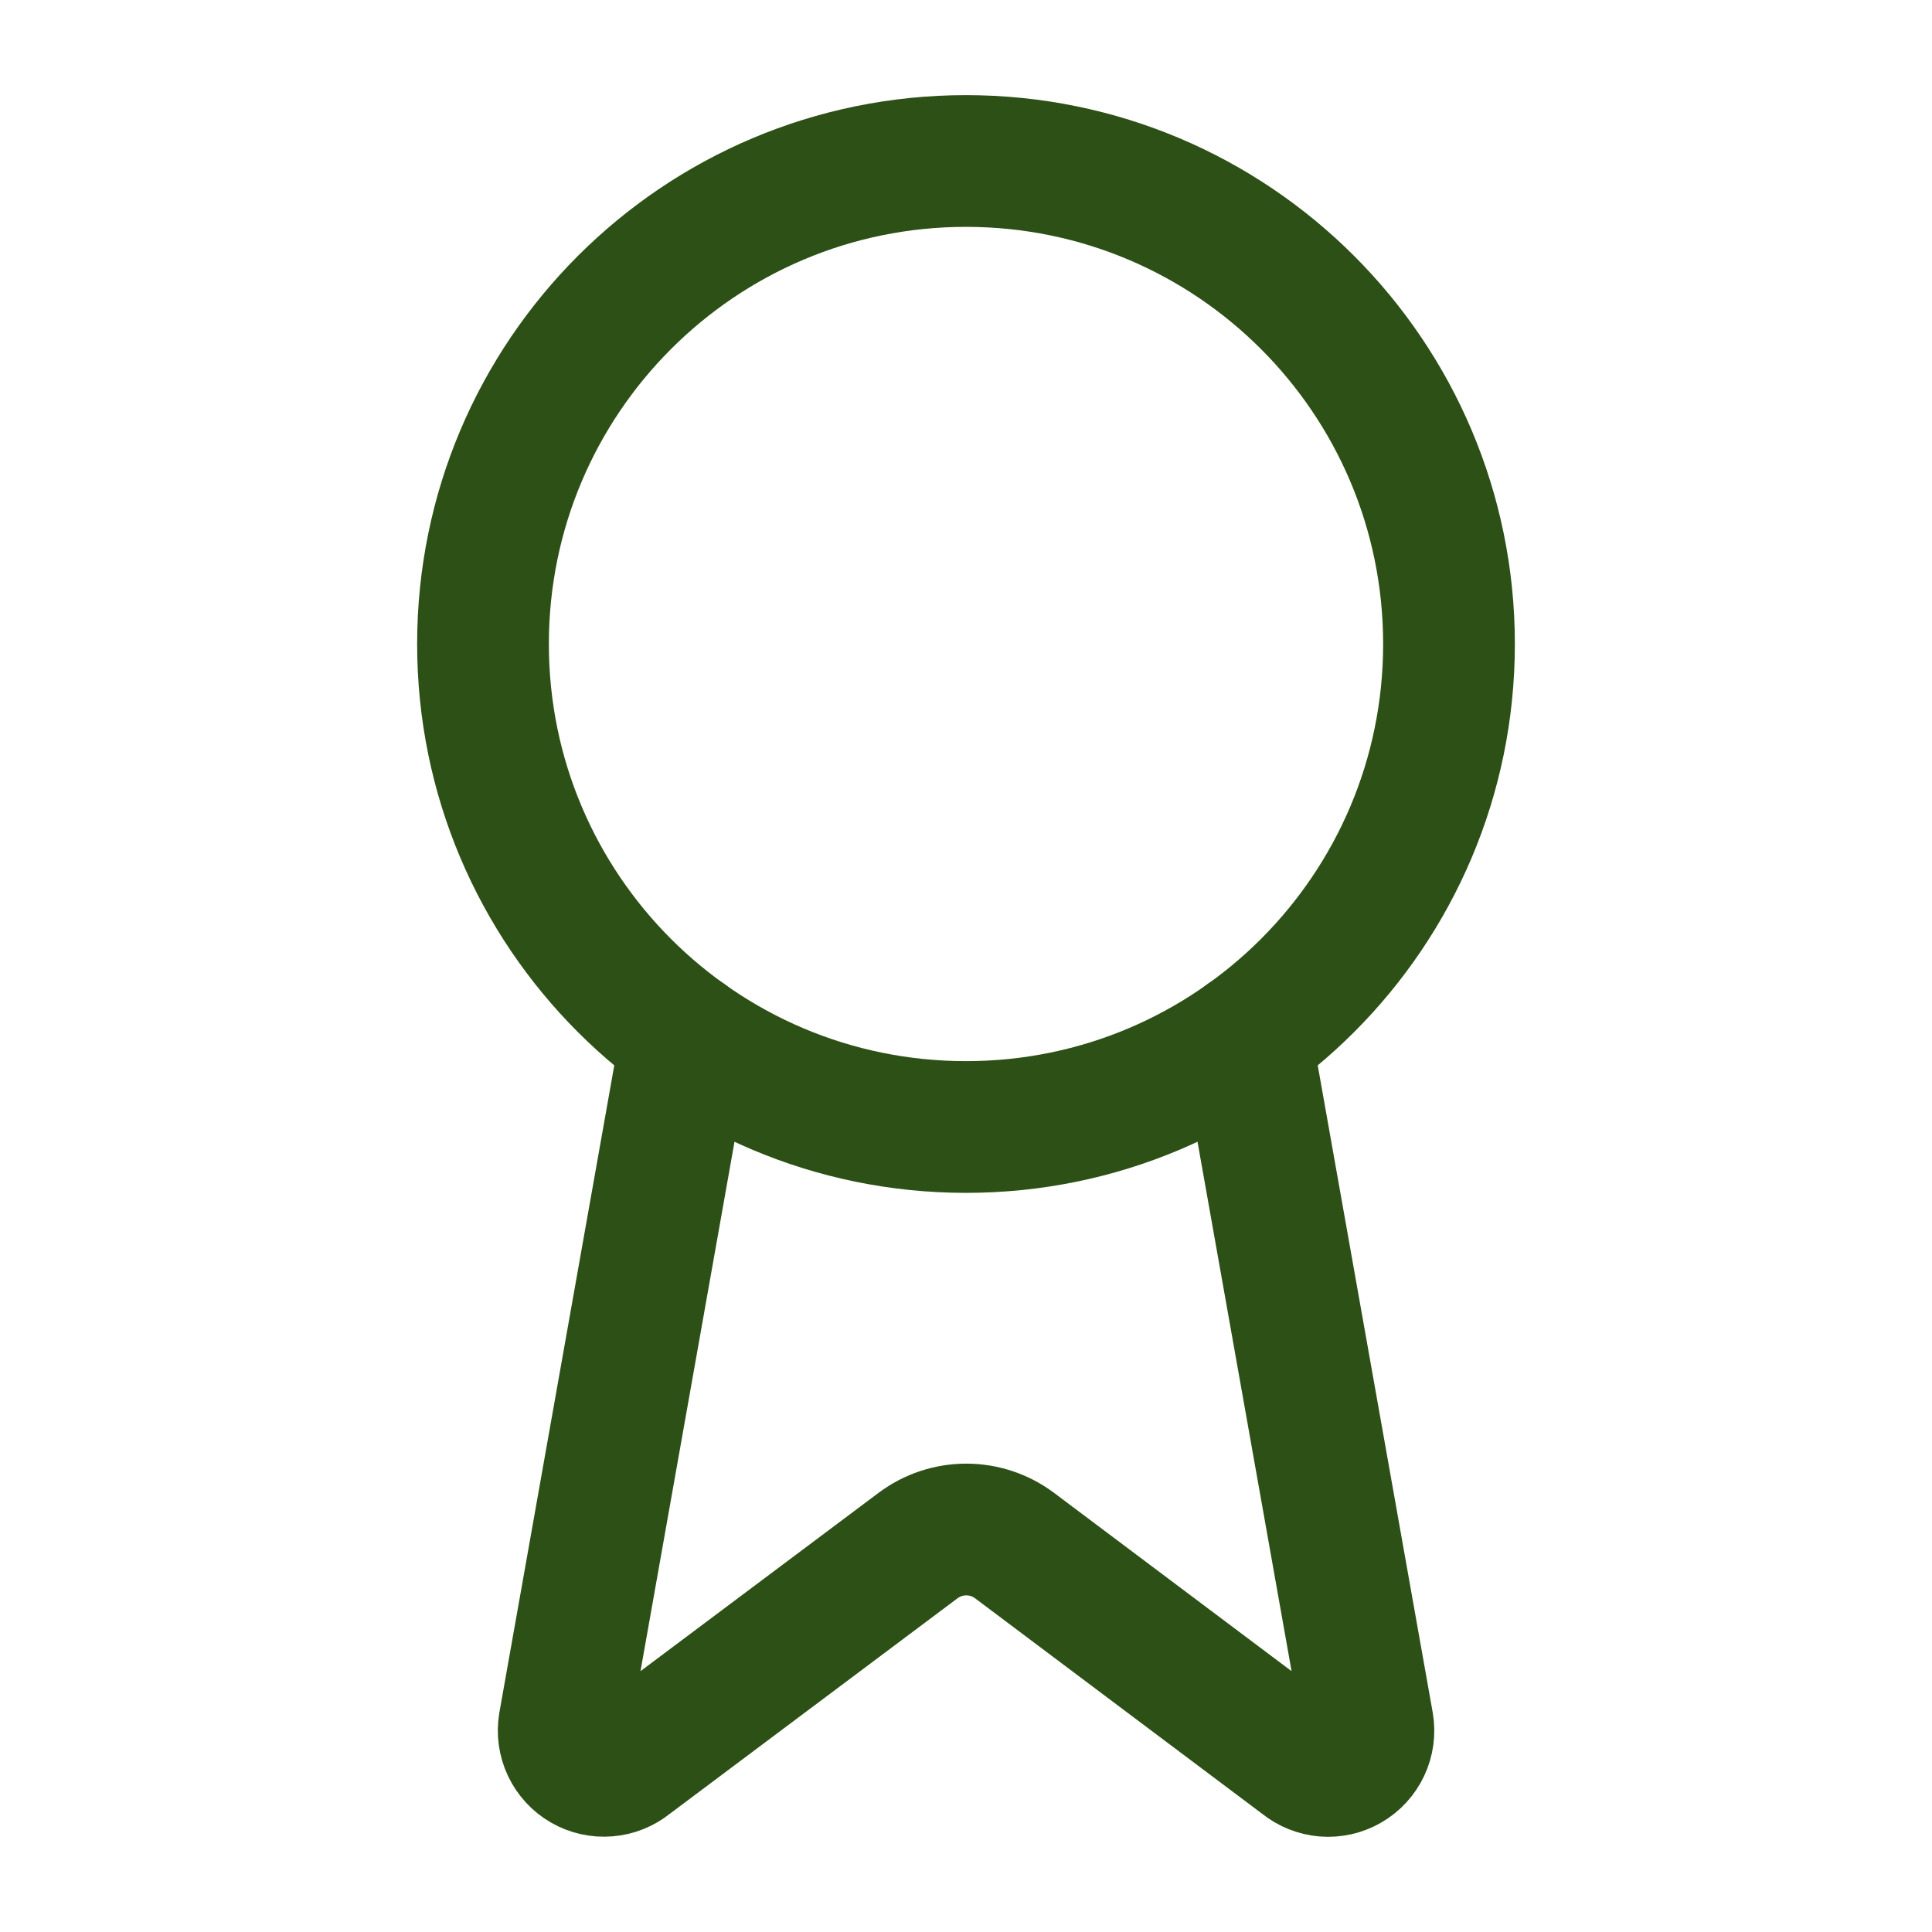
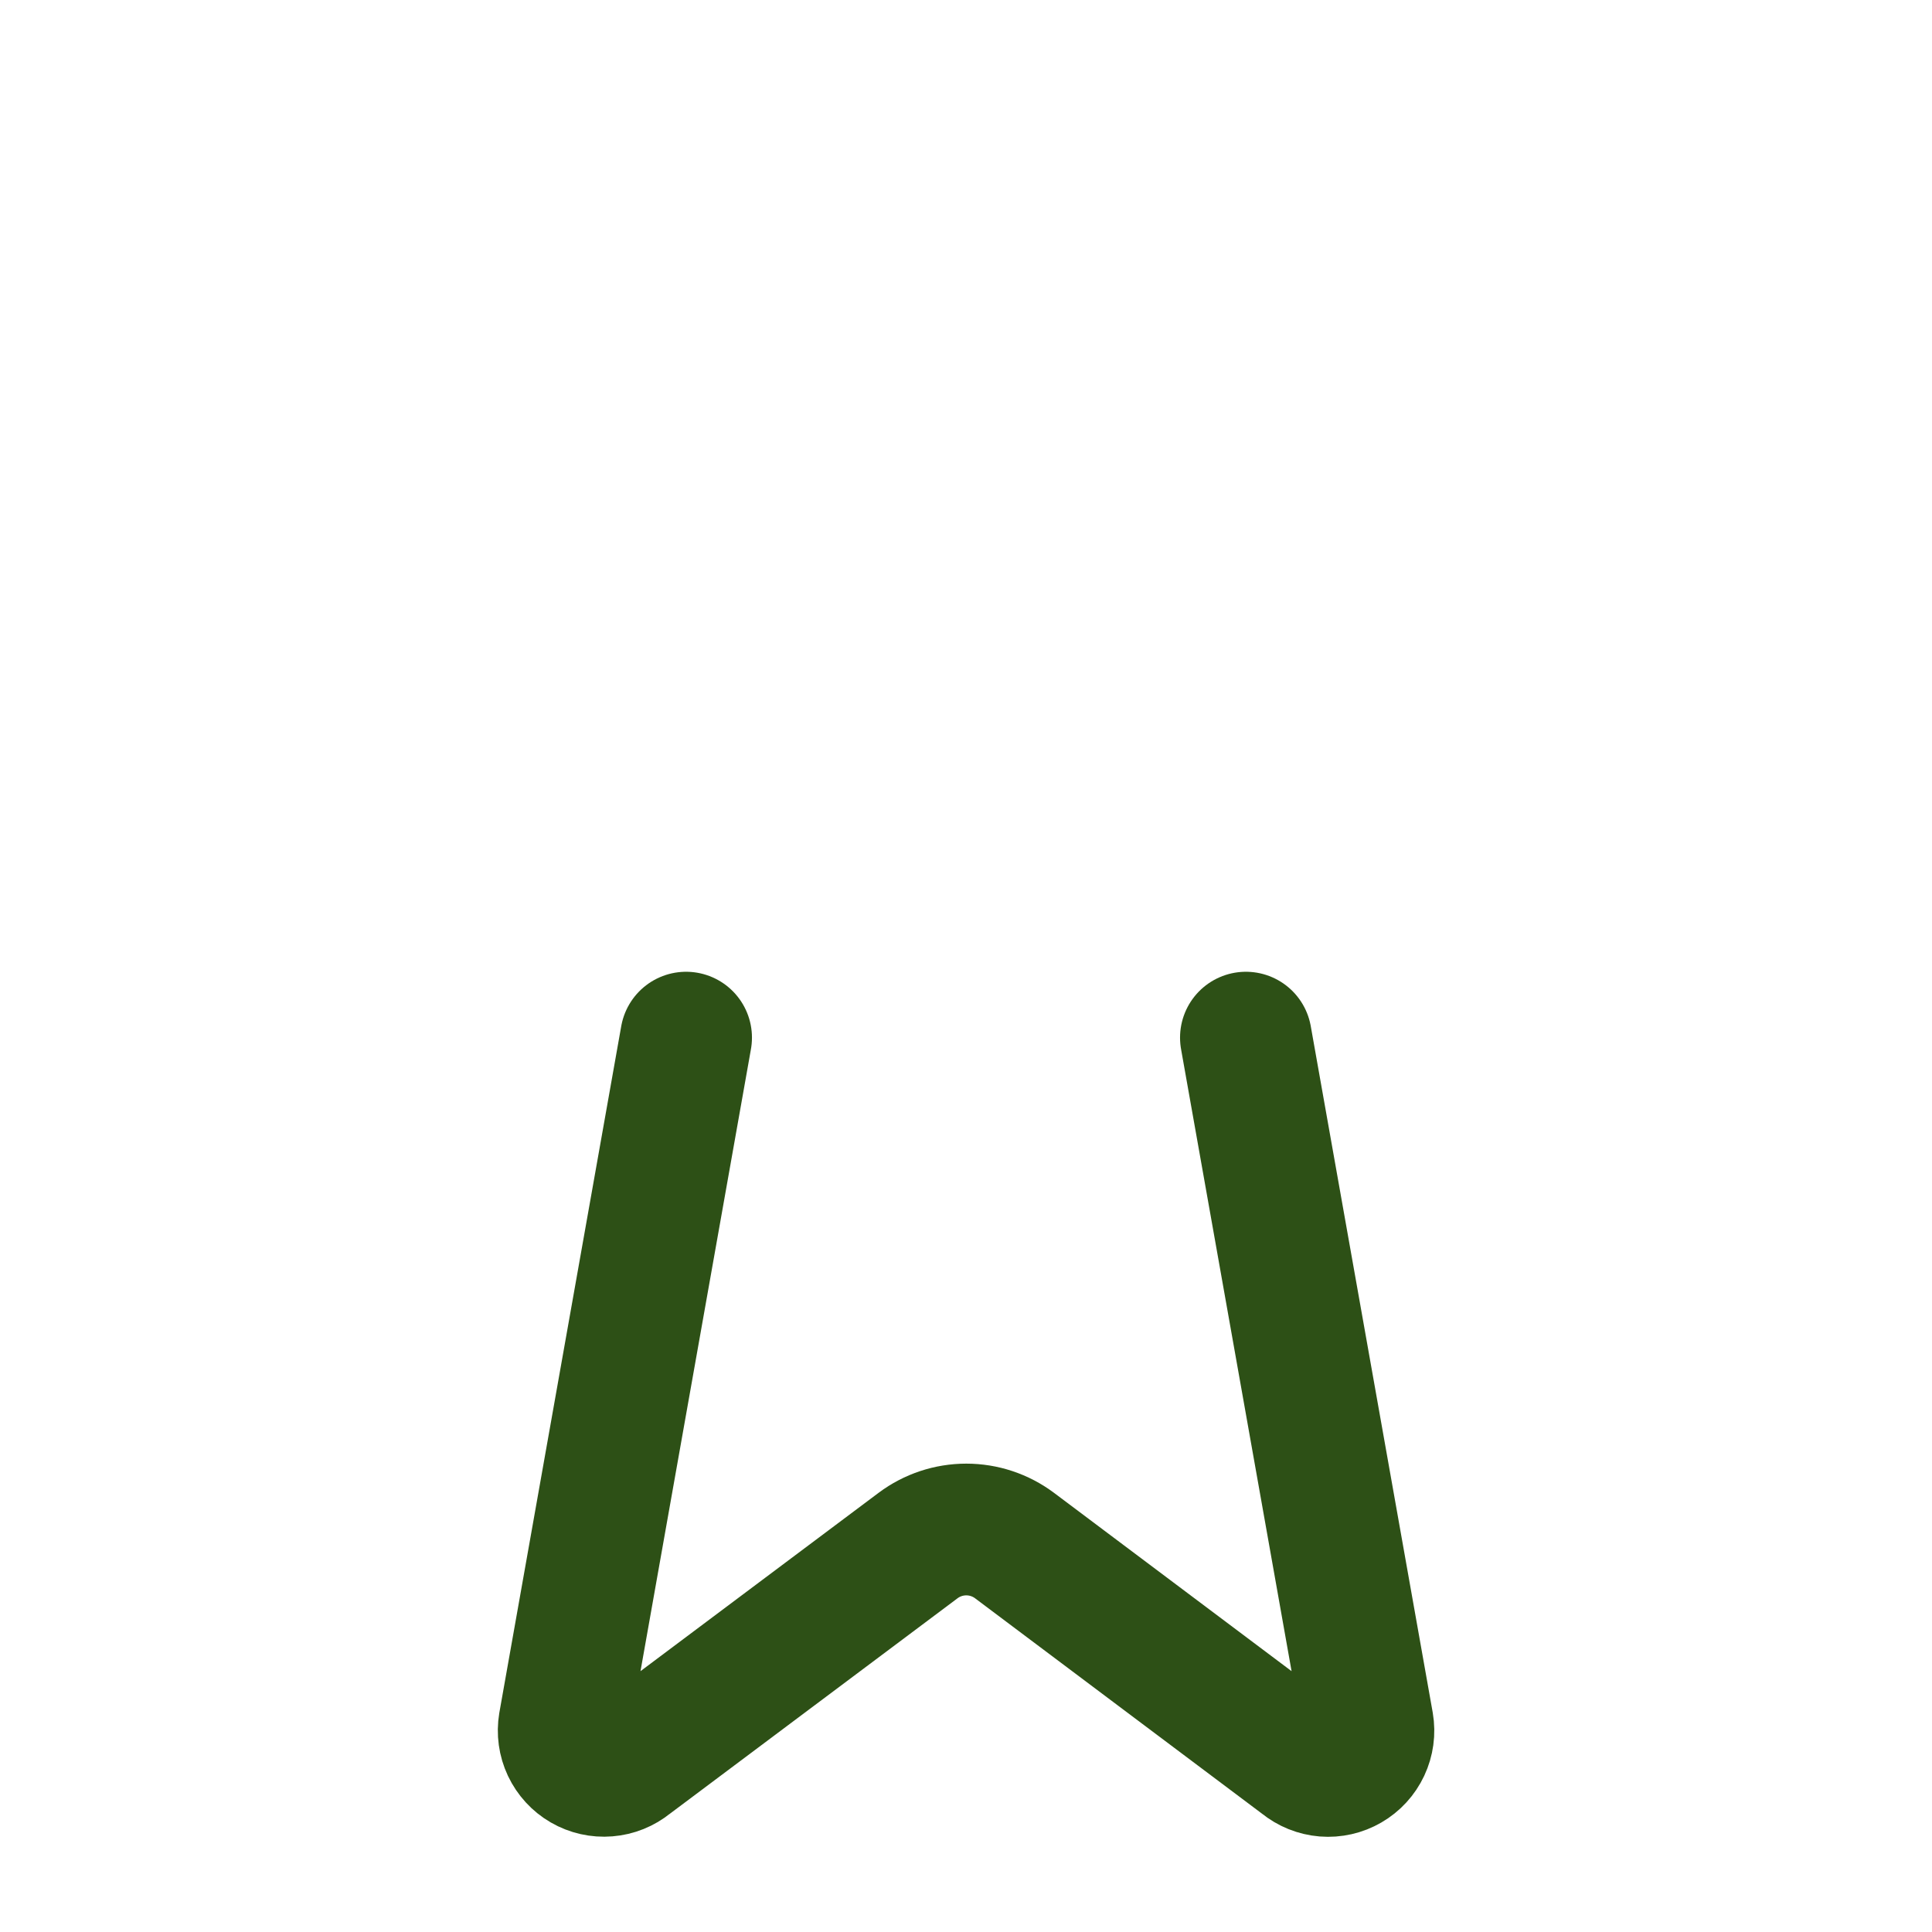
<svg xmlns="http://www.w3.org/2000/svg" width="66" height="66" viewBox="0 0 66 66" fill="none">
  <path d="M42.562 35.447L46.728 58.894C46.775 59.17 46.736 59.454 46.617 59.707C46.498 59.961 46.304 60.172 46.062 60.312C45.82 60.453 45.541 60.516 45.262 60.494C44.983 60.471 44.717 60.364 44.501 60.187L34.656 52.797C34.18 52.442 33.603 52.25 33.01 52.25C32.416 52.25 31.839 52.442 31.364 52.797L21.502 60.184C21.286 60.361 21.021 60.468 20.742 60.49C20.463 60.513 20.184 60.45 19.942 60.31C19.7 60.17 19.507 59.959 19.387 59.706C19.268 59.453 19.229 59.17 19.275 58.894L23.438 35.447" stroke="#2D5016" stroke-width="4.5" stroke-linecap="round" stroke-linejoin="round" />
-   <path d="M33 38.5C42.113 38.5 49.5 31.113 49.5 22C49.5 12.887 42.113 5.5 33 5.5C23.887 5.5 16.5 12.887 16.5 22C16.5 31.113 23.887 38.5 33 38.5Z" stroke="#2D5016" stroke-width="4.5" stroke-linecap="round" stroke-linejoin="round" />
</svg>